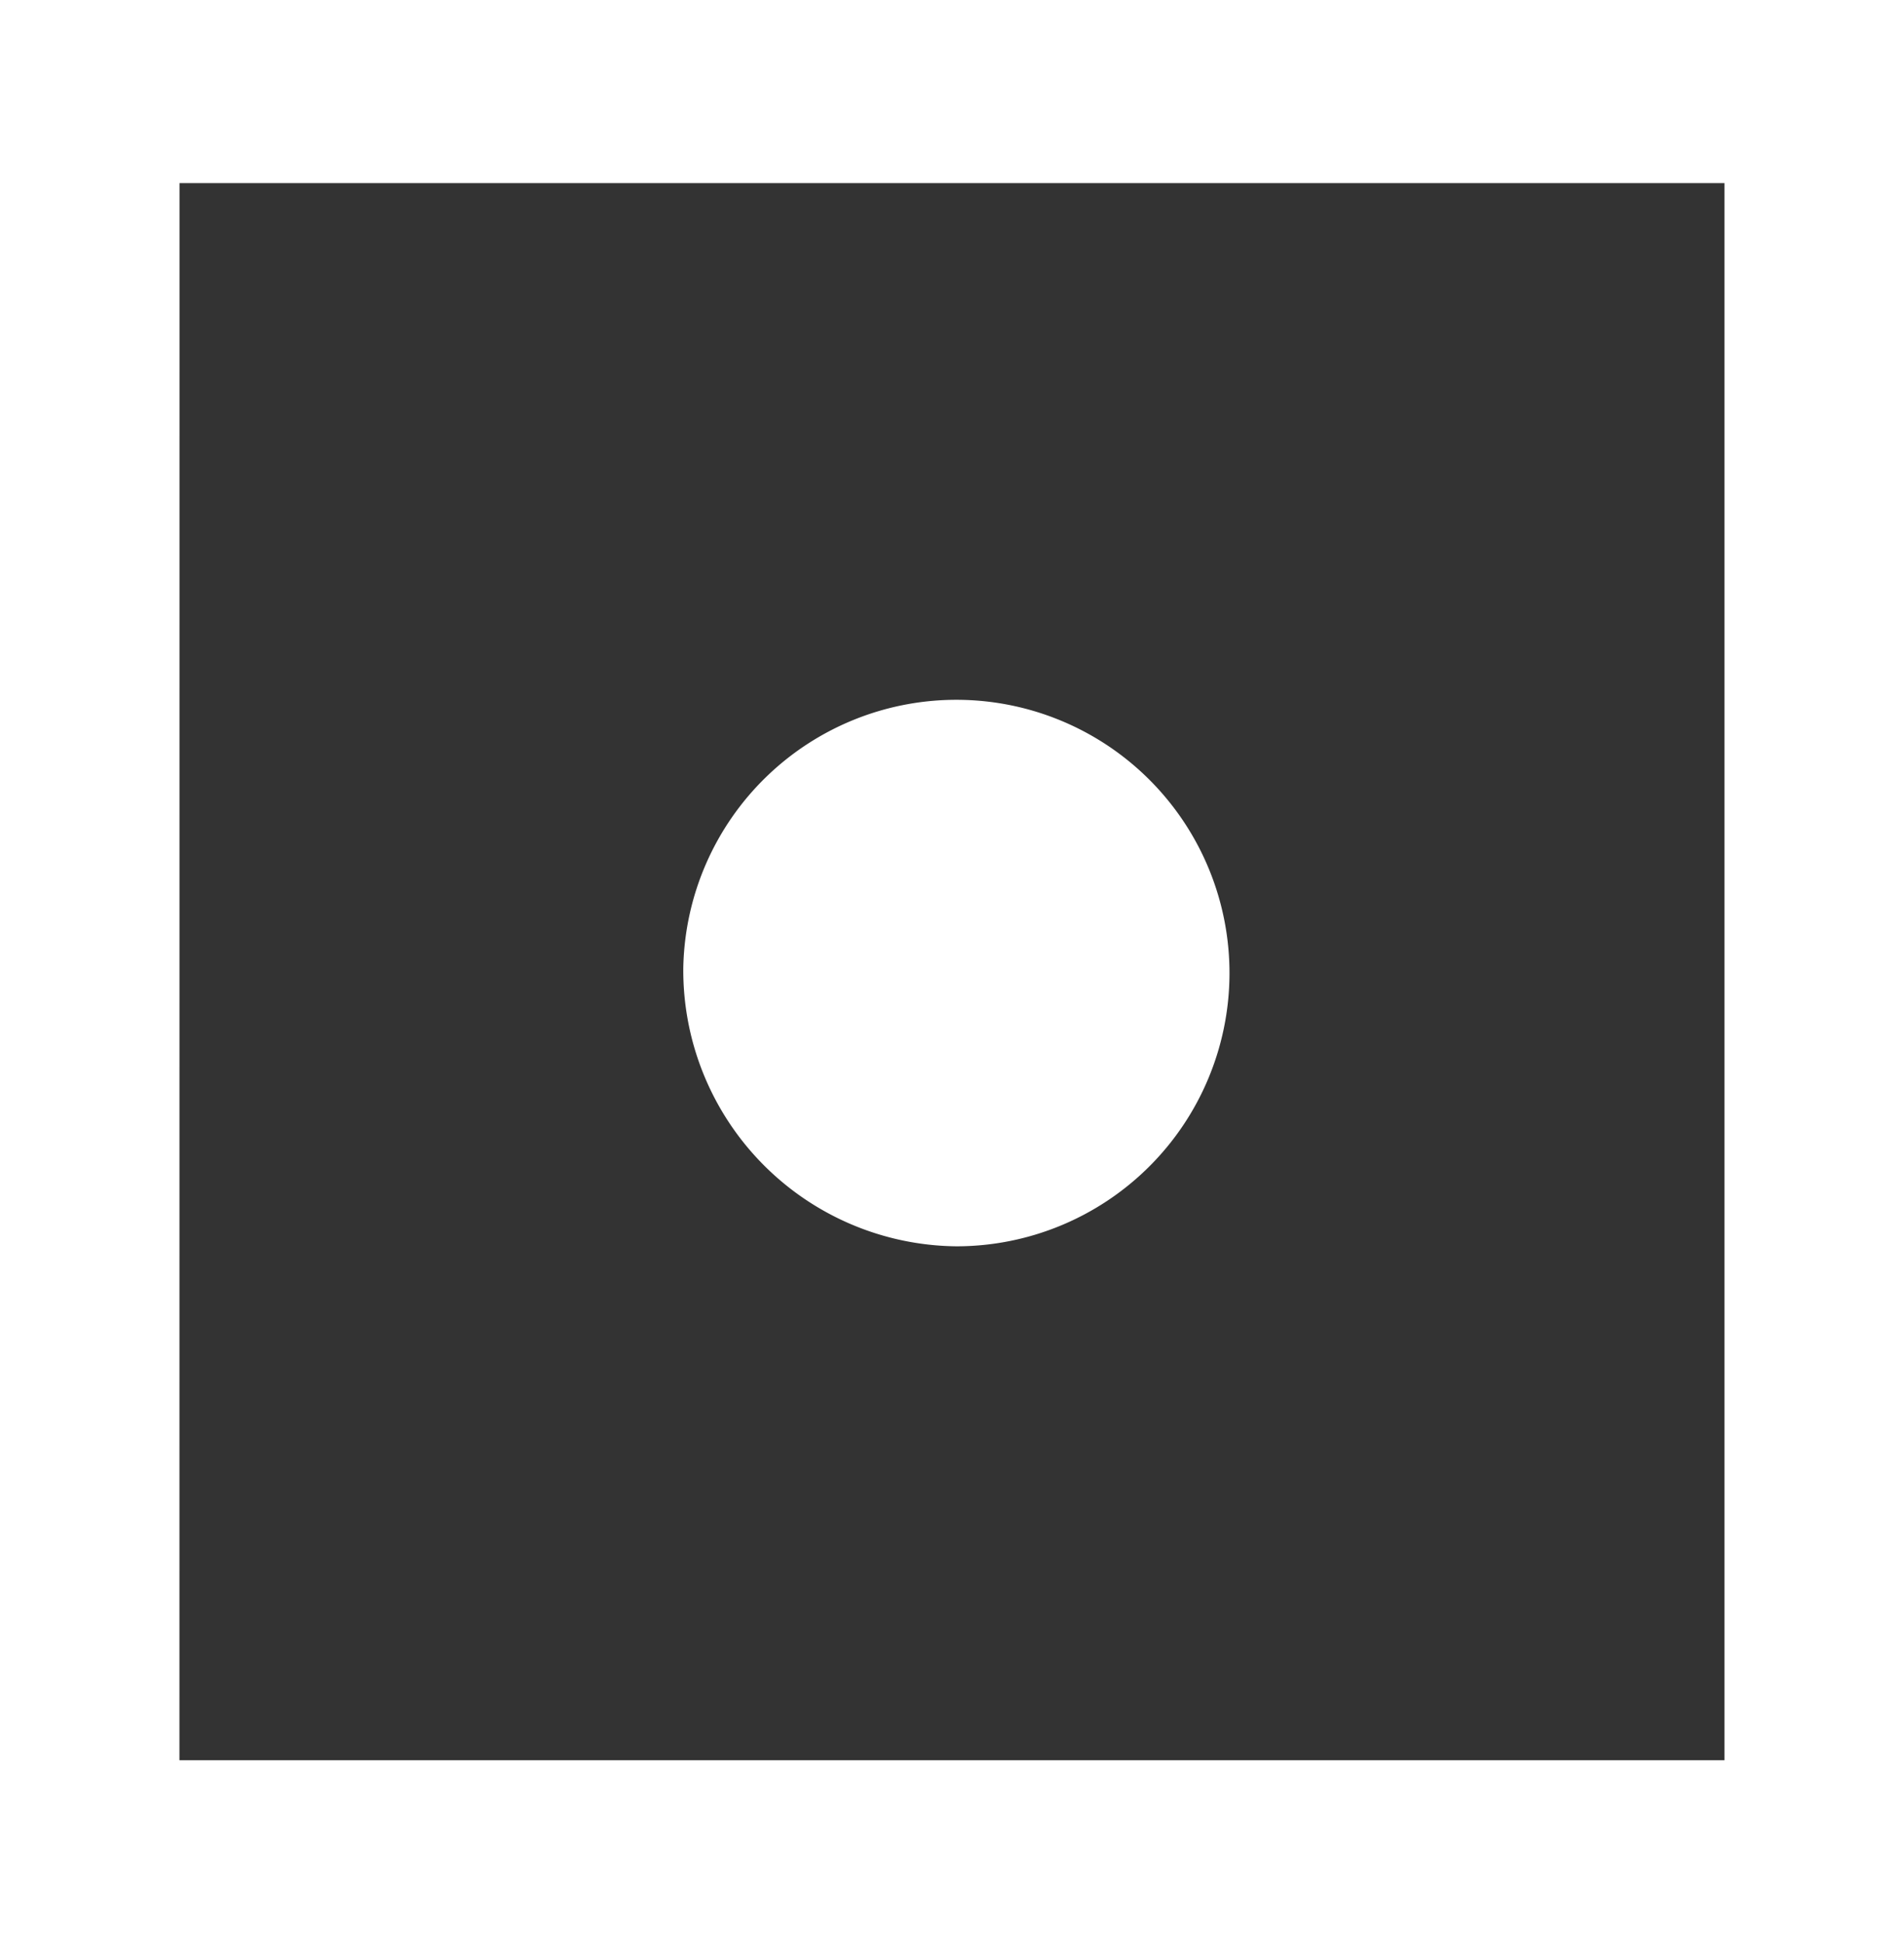
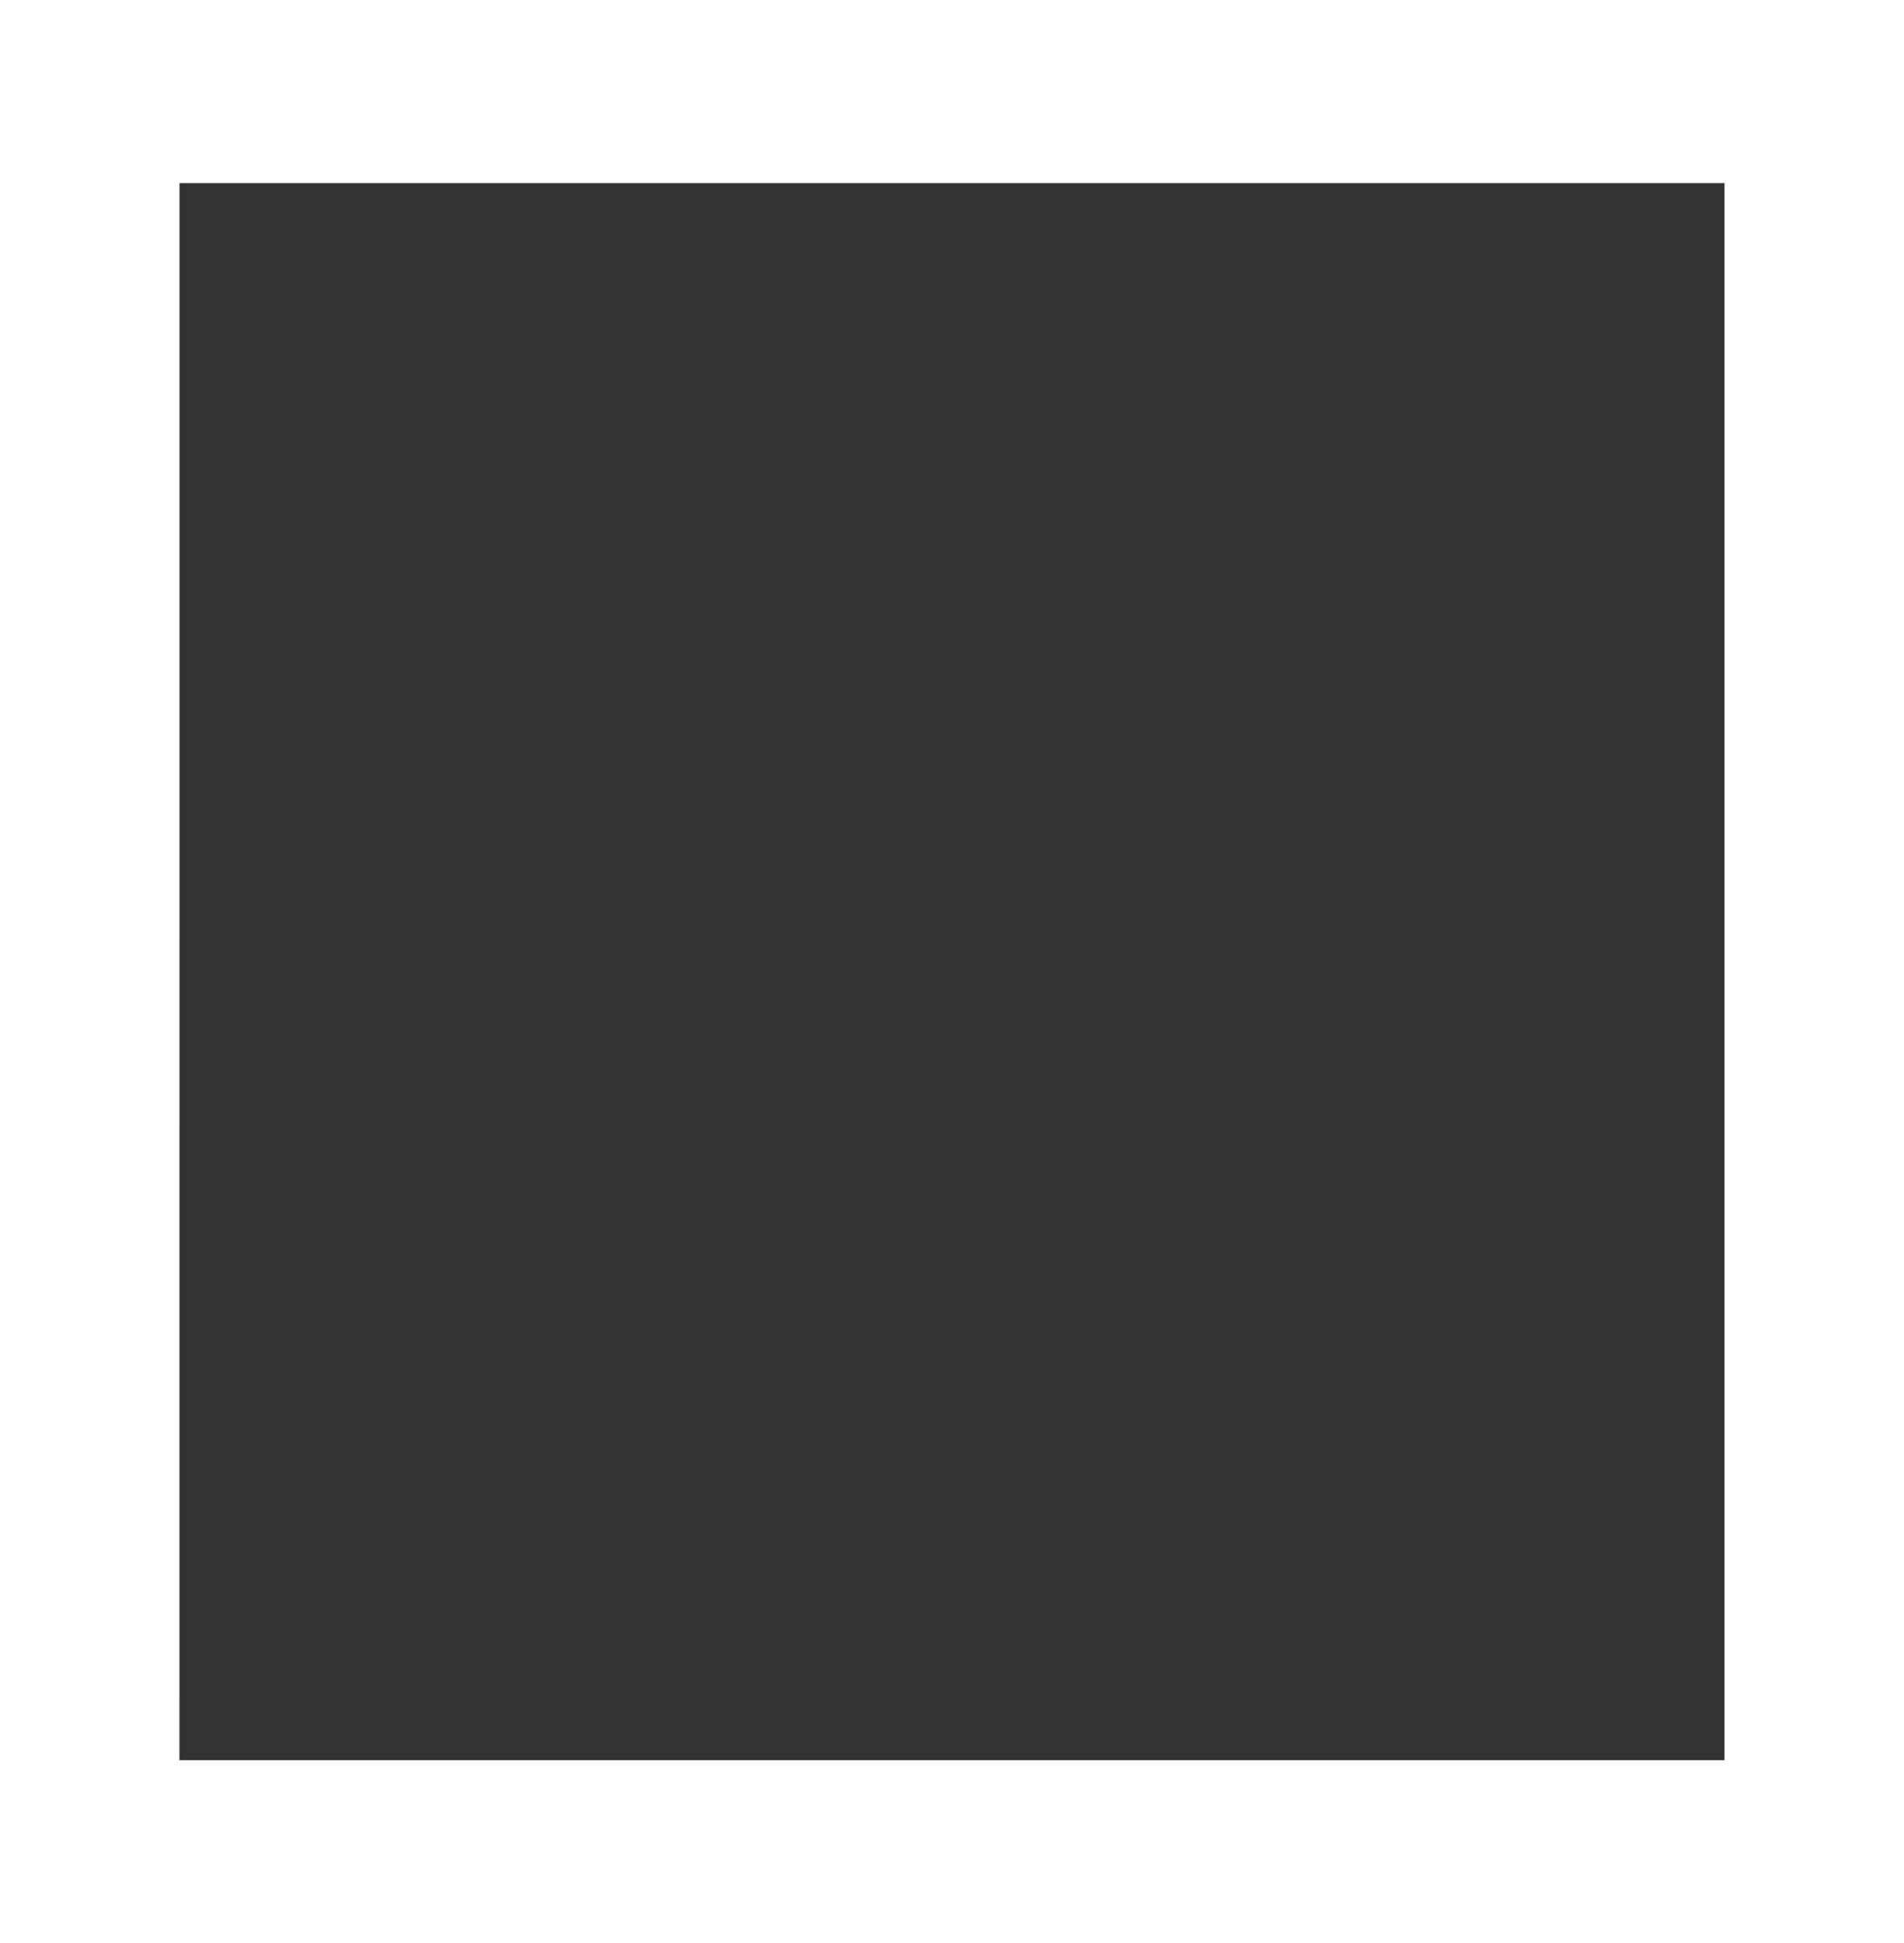
<svg xmlns="http://www.w3.org/2000/svg" width="25.424" height="25.937" viewBox="0 0 25.424 25.937">
  <rect x="0" y="0" width="25.424" height="25.937" fill="#333333" stroke="none" />
  <g id="Grupo_5276" data-name="Grupo 5276" transform="translate(-1462.613 -23.404)">
    <g id="Grupo_5274" data-name="Grupo 5274" transform="translate(1462.613 23.404)">
      <path id="Trazado_9" data-name="Trazado 9" d="M242.947,187.652H217.523V161.715h25.424Zm-23.028-2.444h20.631V164.159H219.92Z" transform="translate(-217.523 -161.715)" fill="#fff" />
    </g>
    <g id="Grupo_5275" data-name="Grupo 5275" transform="translate(1471.737 32.598)">
-       <path id="Trazado_10" data-name="Trazado 10" d="M259.067,206.463a3.647,3.647,0,1,1,3.646,3.72,3.684,3.684,0,0,1-3.646-3.72" transform="translate(-259.067 -202.743)" fill="#fff" fill-rule="evenodd" />
-     </g>
+       </g>
  </g>
</svg>